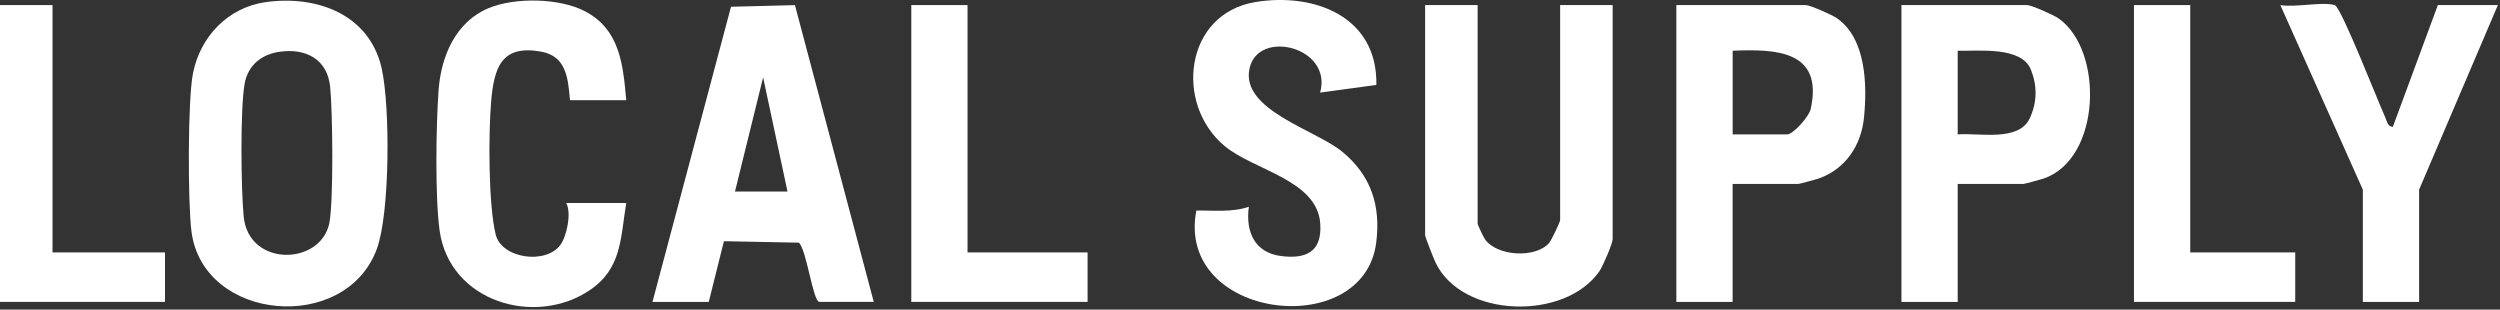
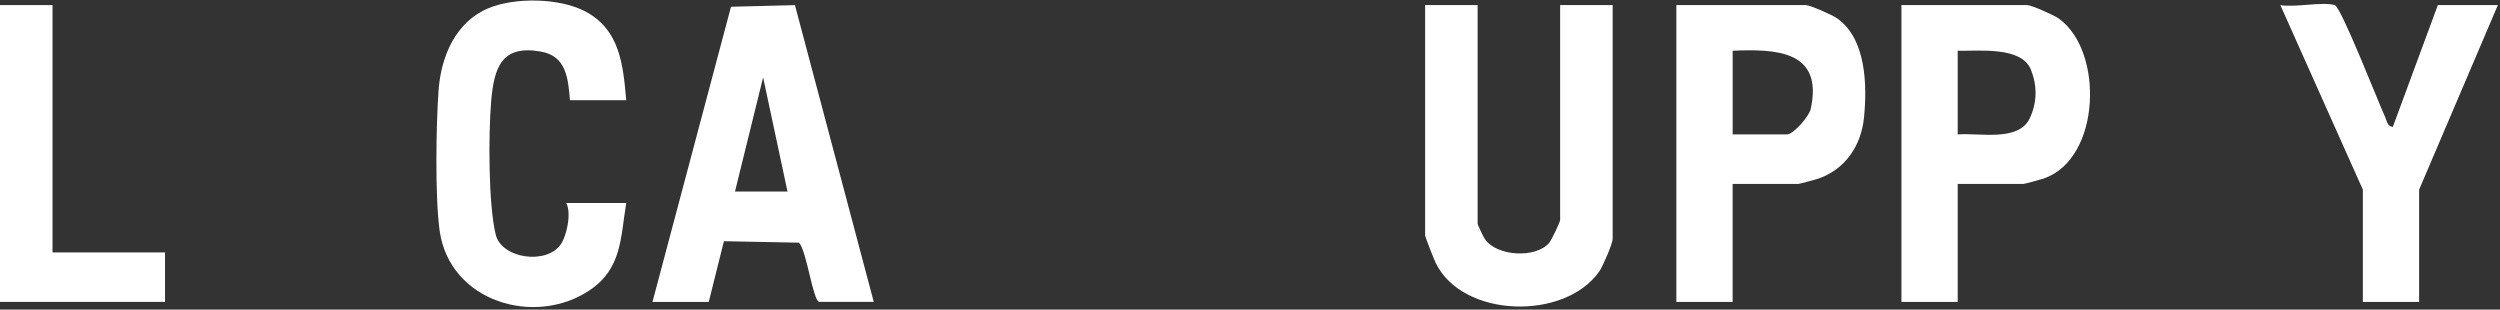
<svg xmlns="http://www.w3.org/2000/svg" fill="none" viewBox="0 0 646 80" height="80" width="646">
  <rect x="0" y="0" width="646" height="80" fill="#333333" stroke="none" />
  <path fill="white" d="M381.82 1.316V57.856C381.82 58.077 383.33 61.276 383.72 61.827C386.88 66.276 396.79 66.766 400.27 62.806C400.9 62.096 403.14 57.337 403.14 56.867V1.306H416.71V61.776C416.71 62.897 414.18 68.796 413.28 70.097C404.37 82.916 377.87 82.237 370.96 67.886C370.51 66.957 368.25 61.187 368.25 60.806V1.316H381.82Z" />
-   <path fill="white" d="M355.65 21.947L341.12 23.927C344.42 12.166 325.09 7.356 322.87 17.716C320.57 28.466 339.96 33.507 346.87 39.227C354.24 45.327 356.84 53.066 355.61 62.717C352.34 88.376 303.75 82.597 309.13 54.407C313.7 54.337 318.31 54.926 322.7 53.426C321.82 59.886 324.2 65.276 330.99 66.156C337.52 67.007 341.63 65.046 341.16 57.837C340.43 46.447 323.94 44.026 316.4 37.697C303.39 26.767 306.14 3.556 324.36 0.536C339.57 -1.984 356.01 4.246 355.65 21.947Z" />
  <path fill="white" d="M161.82 25.896H147.28C146.79 20.156 146.32 14.506 139.8 13.336C129.65 11.516 127.65 17.326 126.9 26.366C126.21 34.686 126.18 52.816 128.09 60.616C129.61 66.816 141.07 68.446 144.83 63.246C146.47 60.976 147.72 54.976 146.31 52.456H161.82C160.33 61.446 160.71 69.326 152.47 74.926C138.32 84.546 116.17 78.026 113.6 59.596C112.39 50.896 112.68 32.486 113.32 23.406C113.95 14.516 117.76 5.636 126.25 2.106C133.07 -0.724 144.49 -0.534 151.09 2.876C160.17 7.566 161 16.646 161.82 25.906V25.896Z" />
  <path fill="white" d="M603.3 1.316C604.94 1.776 614.63 26.606 616.36 30.346C616.8 31.306 616.89 32.676 618.31 32.786L629.94 1.316H645.45L625.1 49.006V78.016H610.56V49.006L589.24 1.316C593.07 1.996 599.97 0.376 603.29 1.316H603.3Z" />
-   <path fill="white" d="M250.01 1.316V65.227H281.03V78.007H235.48V1.316H250.01Z" />
-   <path fill="white" d="M565.96 1.316V65.227H593.09V78.007H551.42V1.316H565.96Z" />
  <path fill="white" d="M13.57 1.316V65.227H42.64V78.007H0V1.316H13.57Z" />
-   <path fill="white" d="M98.65 17.747C95.47 3.556 81.66 -1.314 68.56 0.566C58.95 1.946 51.74 9.416 49.86 18.966C48.49 25.927 48.53 52.346 49.47 59.776C52.44 83.156 89.37 86.317 97.4 64.257C100.78 54.967 100.83 27.537 98.64 17.747H98.65ZM85.1 57.666C82.82 68.656 64.22 69.067 62.96 55.916C62.28 48.757 62.05 28.377 63.2 21.686C64.05 16.776 67.69 13.966 72.43 13.347C79.08 12.476 84.58 15.296 85.31 22.416C85.96 28.637 86.22 52.187 85.09 57.666H85.1Z" />
  <path fill="white" d="M205.42 1.326L188.89 1.746L168.6 78.016H183.14L187.06 62.327L206.46 62.706C208.47 64.776 210.09 78.007 211.73 78.007H225.78L205.41 1.316L205.42 1.326ZM189.92 49.496L197.19 19.997L203.49 49.496H189.92Z" />
  <path fill="white" d="M474.81 4.796C473.53 3.886 467.72 1.316 466.61 1.316H433.17V78.016H447.71V47.536H464.67C464.95 47.536 469.33 46.356 470.04 46.096C476.86 43.666 480.95 37.587 481.66 30.357C482.49 21.977 482.22 10.117 474.8 4.806L474.81 4.796ZM467.89 28.166C467.46 30.107 463.38 34.736 461.77 34.736H447.72V13.107C458.93 12.636 471.21 13.027 467.89 28.166Z" />
  <path fill="white" d="M532 4.796C530.72 3.886 524.91 1.316 523.8 1.316H491.33V78.016H505.87V47.536H522.83C523.11 47.536 527.47 46.356 528.2 46.096C542.91 40.907 543.67 13.127 532 4.806V4.796ZM524.5 30.537C521.65 36.717 511.44 34.276 505.87 34.736V13.107C511.29 13.236 522.35 11.916 524.79 18.006C526.46 22.186 526.4 26.436 524.51 30.537H524.5Z" />
</svg>